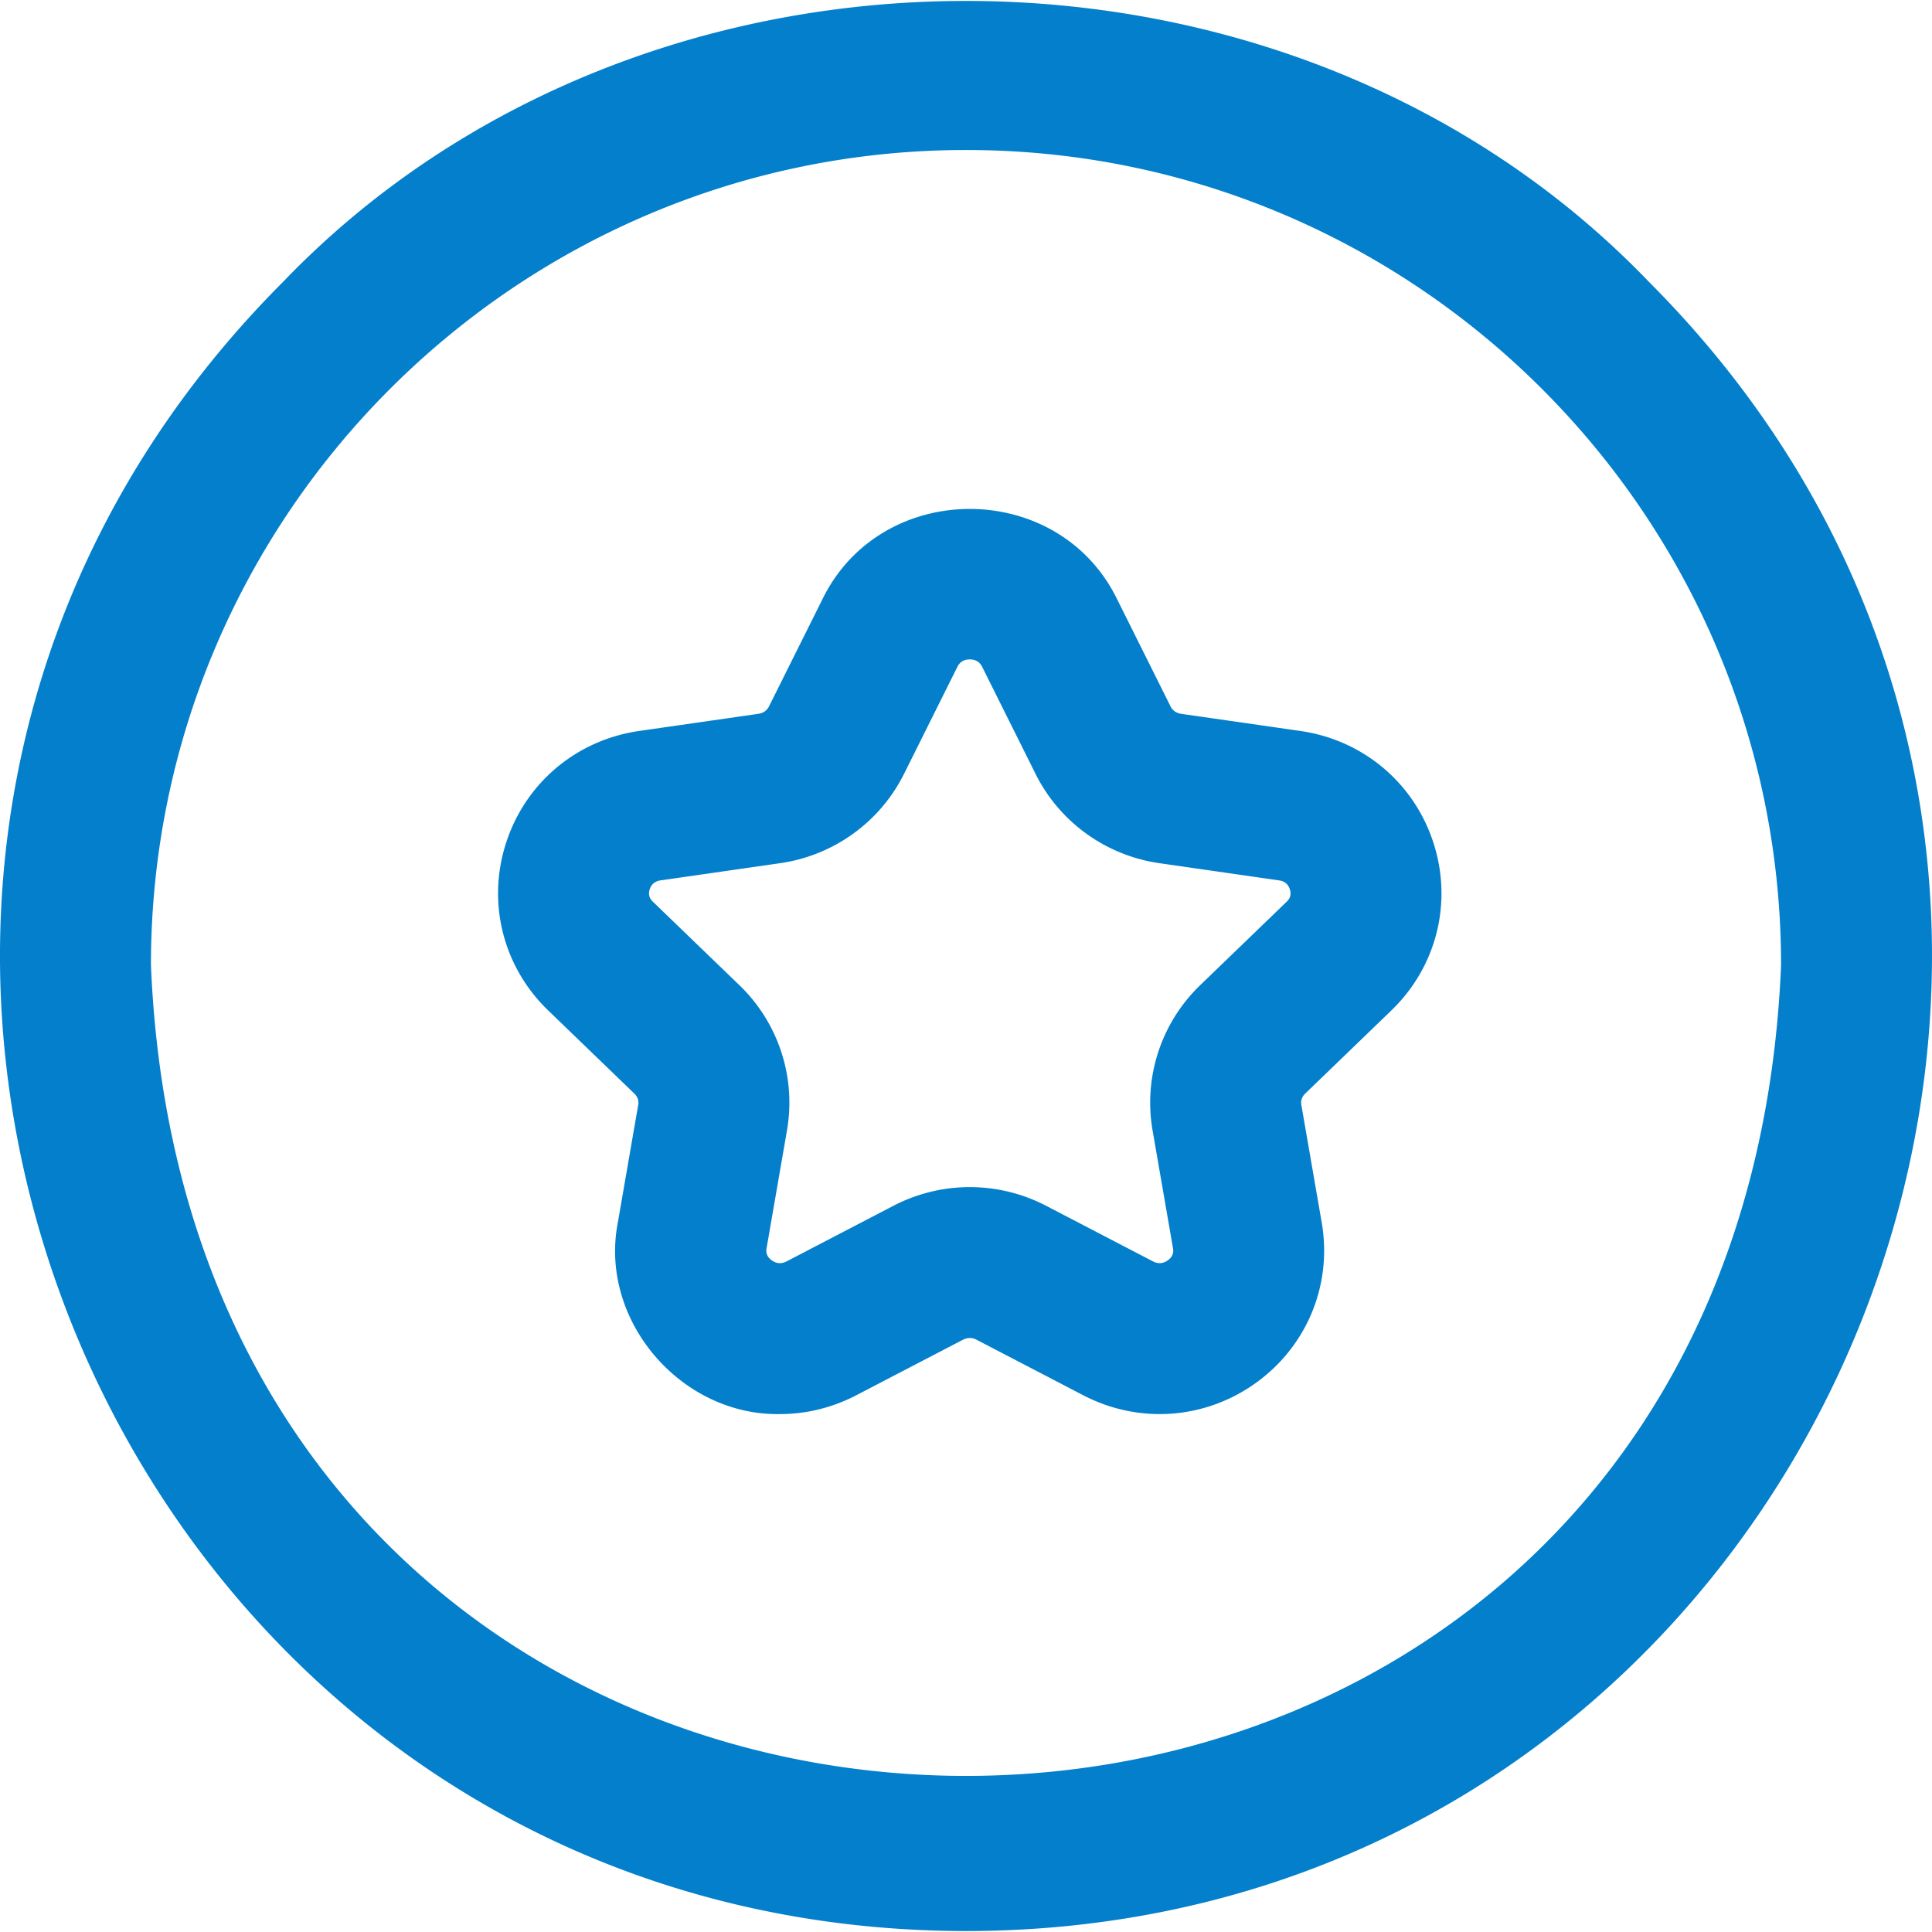
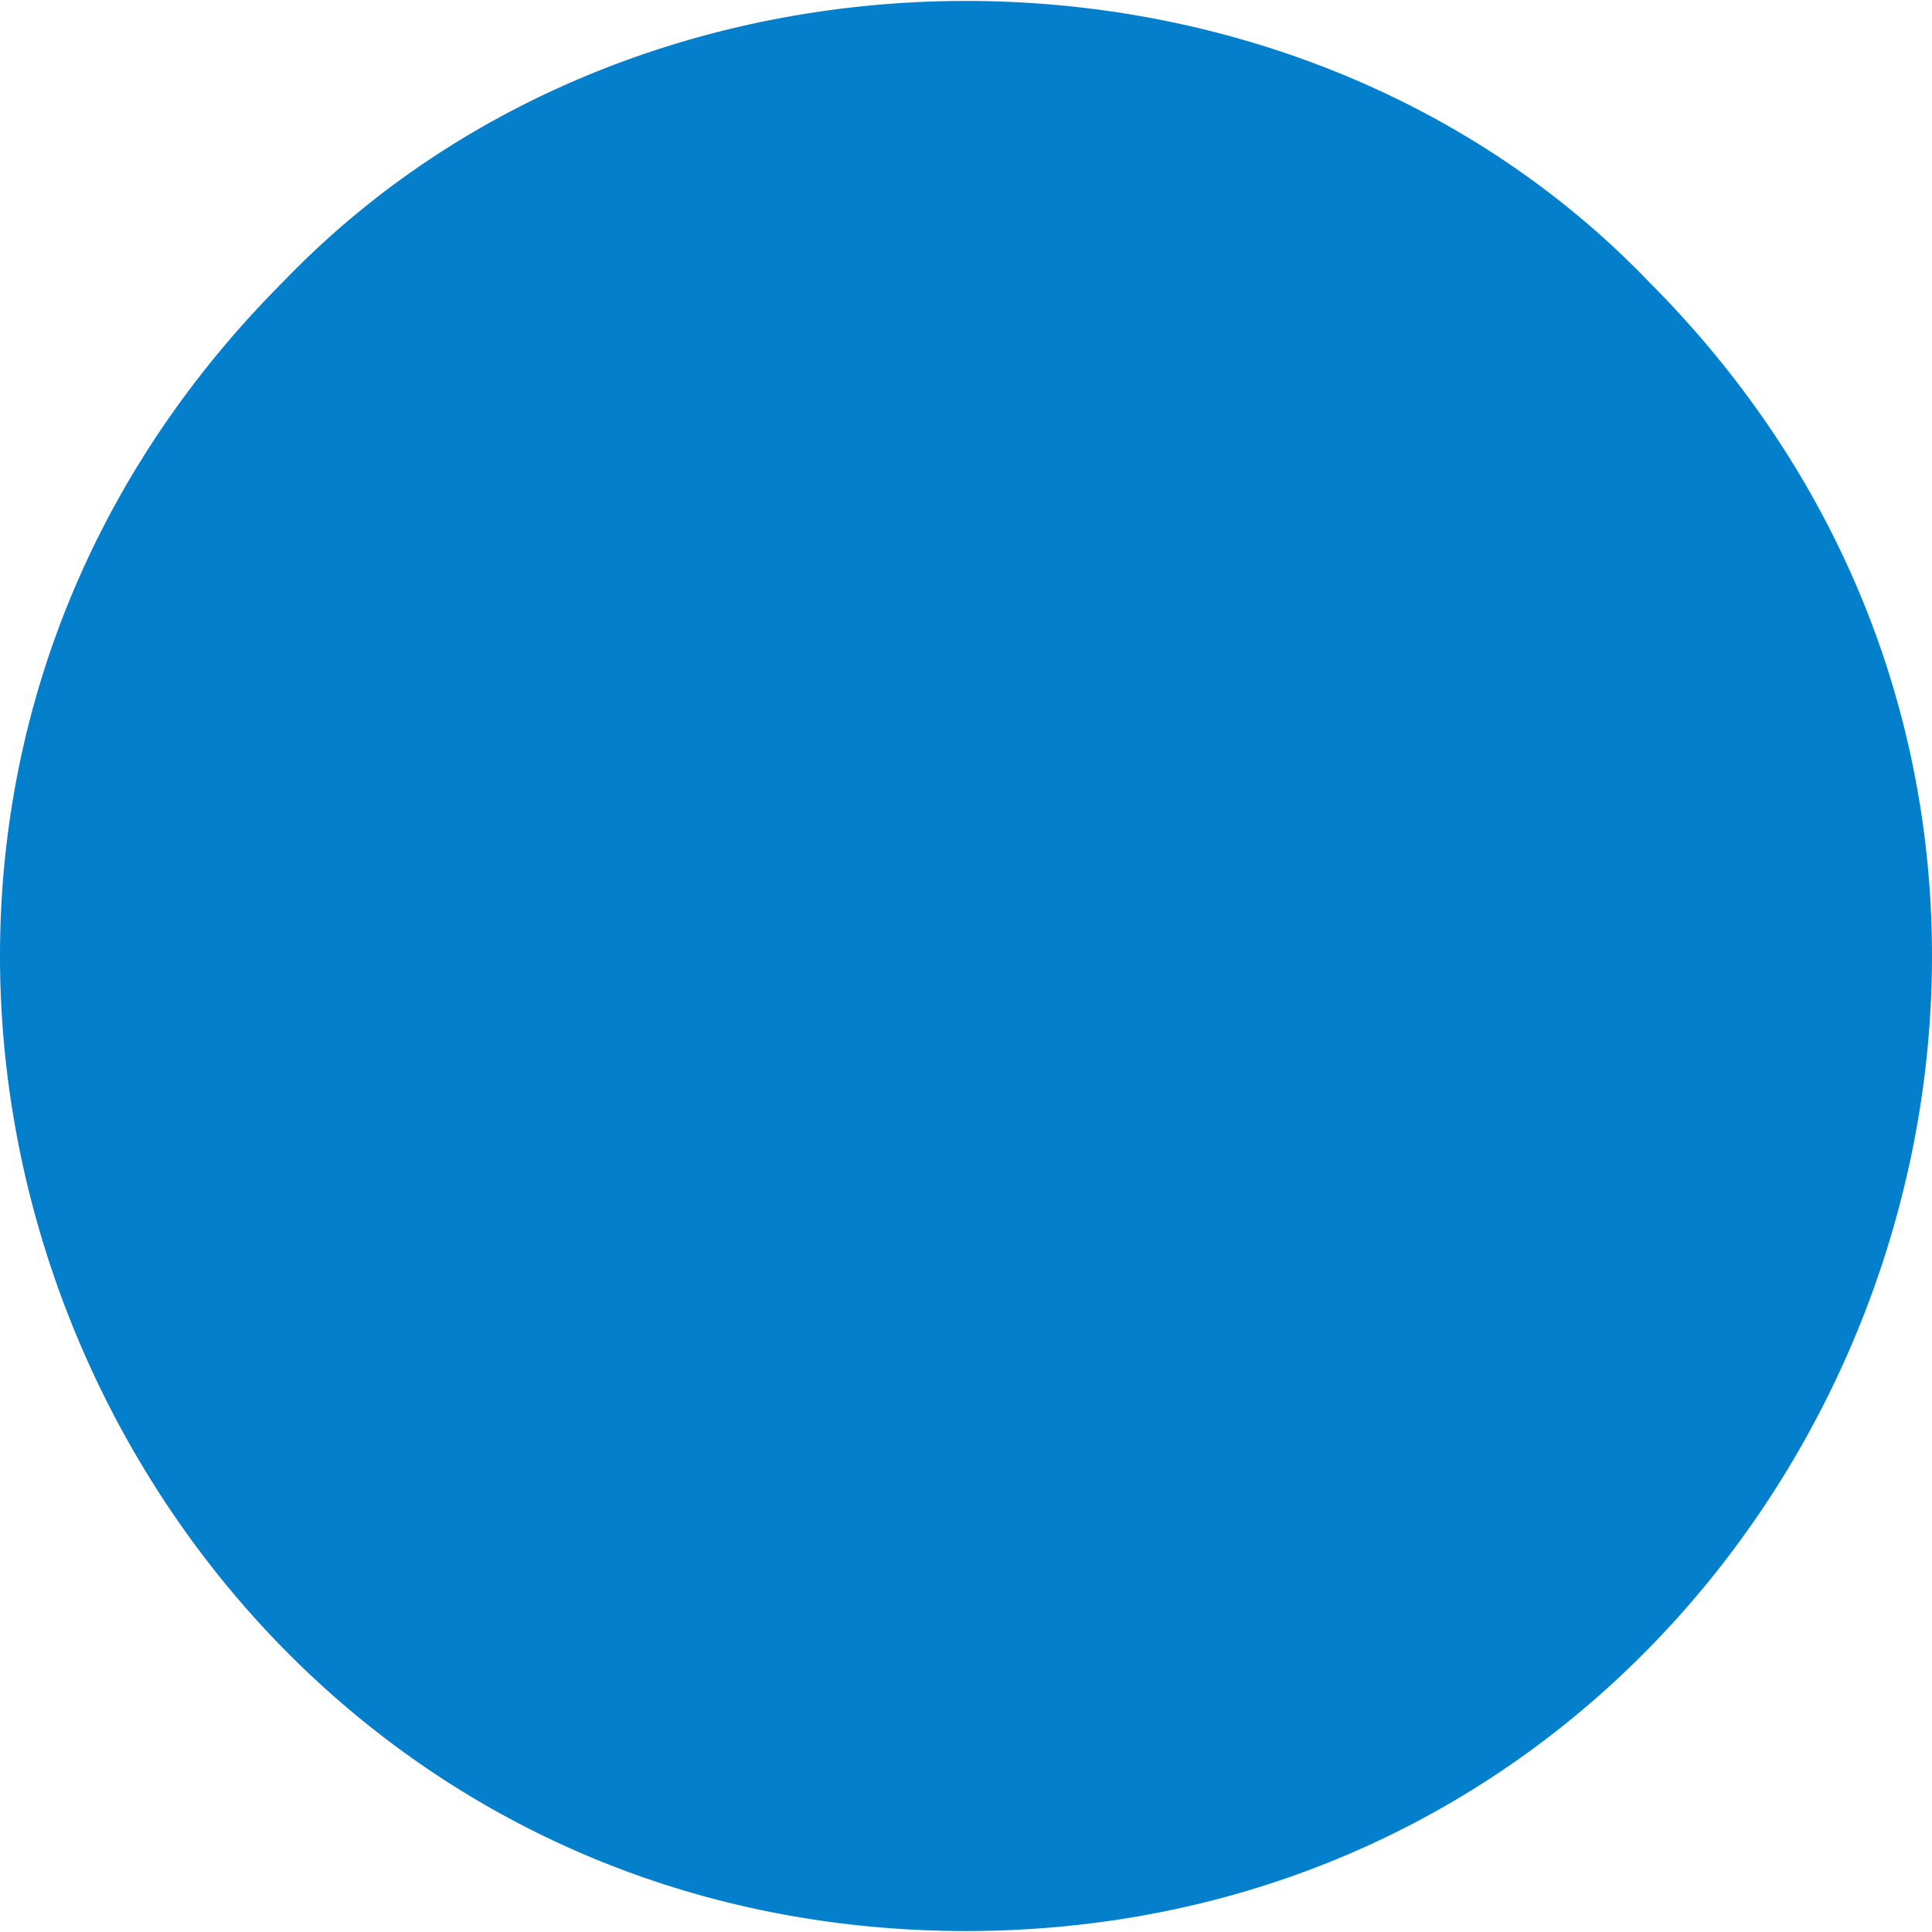
<svg xmlns="http://www.w3.org/2000/svg" version="1.1" width="512" height="512" x="0" y="0" viewBox="0 0 512.001 512.001" style="enable-background:new 0 0 512 512" xml:space="preserve" class="">
  <g>
-     <path d="M256.002 511.751C28.765 511.523-85.537 235.556 74.984 74.731c95.289-99.301 266.748-99.317 362.037.004 160.519 160.84 46.204 436.801-181.019 437.016zm0-472c-119.103 0-216 96.897-216 216 11.865 286.553 420.178 286.47 432-.002 0-119.1-96.898-215.998-216-215.998zm-49.329 334.998c-26.182.432-47.996-24.79-42.935-50.792l5.406-31.202c.181-1.043-.183-2.122-.973-2.884l-22.9-22.098c-11.987-11.567-16.263-28.577-11.156-44.392 5.138-15.909 18.657-27.277 35.283-29.669l31.647-4.552c1.196-.172 2.216-.888 2.729-1.915l14.153-28.389c15.571-31.981 62.585-31.97 78.148 0l14.153 28.388c.513 1.027 1.532 1.743 2.729 1.915l31.647 4.552c16.626 2.392 30.146 13.76 35.283 29.669 5.106 15.814.831 32.824-11.156 44.392l-22.9 22.097c-.79.762-1.153 1.841-.972 2.885l5.405 31.201c2.825 16.304-3.745 32.517-17.146 42.313-13.531 9.891-31.177 11.227-46.057 3.484l-28.307-14.731a3.804 3.804 0 0 0-3.51 0l-28.307 14.731c-6.421 3.346-13.363 4.997-20.264 4.997zm50.329-199.998c-1.528 0-2.63.657-3.277 1.954l-14.153 28.388c-6.368 12.774-18.642 21.619-32.83 23.66l-31.647 4.552c-.558.08-2.254.324-2.913 2.368-.611 1.891.462 2.926.866 3.316l22.9 22.097c10.343 9.979 15.057 24.371 12.609 38.497l-5.406 31.203c-.093.537-.34 1.965 1.339 3.192 1.256.917 2.594 1.018 3.984.294l28.307-14.731a43.838 43.838 0 0 1 40.443 0l28.307 14.731c1.388.723 2.729.623 3.984-.294 1.679-1.228 1.432-2.655 1.339-3.192l-5.406-31.202c-2.447-14.126 2.267-28.518 12.609-38.498l22.9-22.097c.404-.39 1.478-1.425.866-3.316-.659-2.043-2.355-2.288-2.913-2.368l-31.647-4.552c-14.188-2.042-26.462-10.886-32.831-23.661l-14.152-28.388c-.648-1.295-1.75-1.953-3.278-1.953z" fill="#037fcc" opacity="1" data-original="#000000" class="" />
+     <path d="M256.002 511.751C28.765 511.523-85.537 235.556 74.984 74.731c95.289-99.301 266.748-99.317 362.037.004 160.519 160.84 46.204 436.801-181.019 437.016zm0-472zm-49.329 334.998c-26.182.432-47.996-24.79-42.935-50.792l5.406-31.202c.181-1.043-.183-2.122-.973-2.884l-22.9-22.098c-11.987-11.567-16.263-28.577-11.156-44.392 5.138-15.909 18.657-27.277 35.283-29.669l31.647-4.552c1.196-.172 2.216-.888 2.729-1.915l14.153-28.389c15.571-31.981 62.585-31.97 78.148 0l14.153 28.388c.513 1.027 1.532 1.743 2.729 1.915l31.647 4.552c16.626 2.392 30.146 13.76 35.283 29.669 5.106 15.814.831 32.824-11.156 44.392l-22.9 22.097c-.79.762-1.153 1.841-.972 2.885l5.405 31.201c2.825 16.304-3.745 32.517-17.146 42.313-13.531 9.891-31.177 11.227-46.057 3.484l-28.307-14.731a3.804 3.804 0 0 0-3.51 0l-28.307 14.731c-6.421 3.346-13.363 4.997-20.264 4.997zm50.329-199.998c-1.528 0-2.63.657-3.277 1.954l-14.153 28.388c-6.368 12.774-18.642 21.619-32.83 23.66l-31.647 4.552c-.558.08-2.254.324-2.913 2.368-.611 1.891.462 2.926.866 3.316l22.9 22.097c10.343 9.979 15.057 24.371 12.609 38.497l-5.406 31.203c-.093.537-.34 1.965 1.339 3.192 1.256.917 2.594 1.018 3.984.294l28.307-14.731a43.838 43.838 0 0 1 40.443 0l28.307 14.731c1.388.723 2.729.623 3.984-.294 1.679-1.228 1.432-2.655 1.339-3.192l-5.406-31.202c-2.447-14.126 2.267-28.518 12.609-38.498l22.9-22.097c.404-.39 1.478-1.425.866-3.316-.659-2.043-2.355-2.288-2.913-2.368l-31.647-4.552c-14.188-2.042-26.462-10.886-32.831-23.661l-14.152-28.388c-.648-1.295-1.75-1.953-3.278-1.953z" fill="#037fcc" opacity="1" data-original="#000000" class="" />
  </g>
</svg>